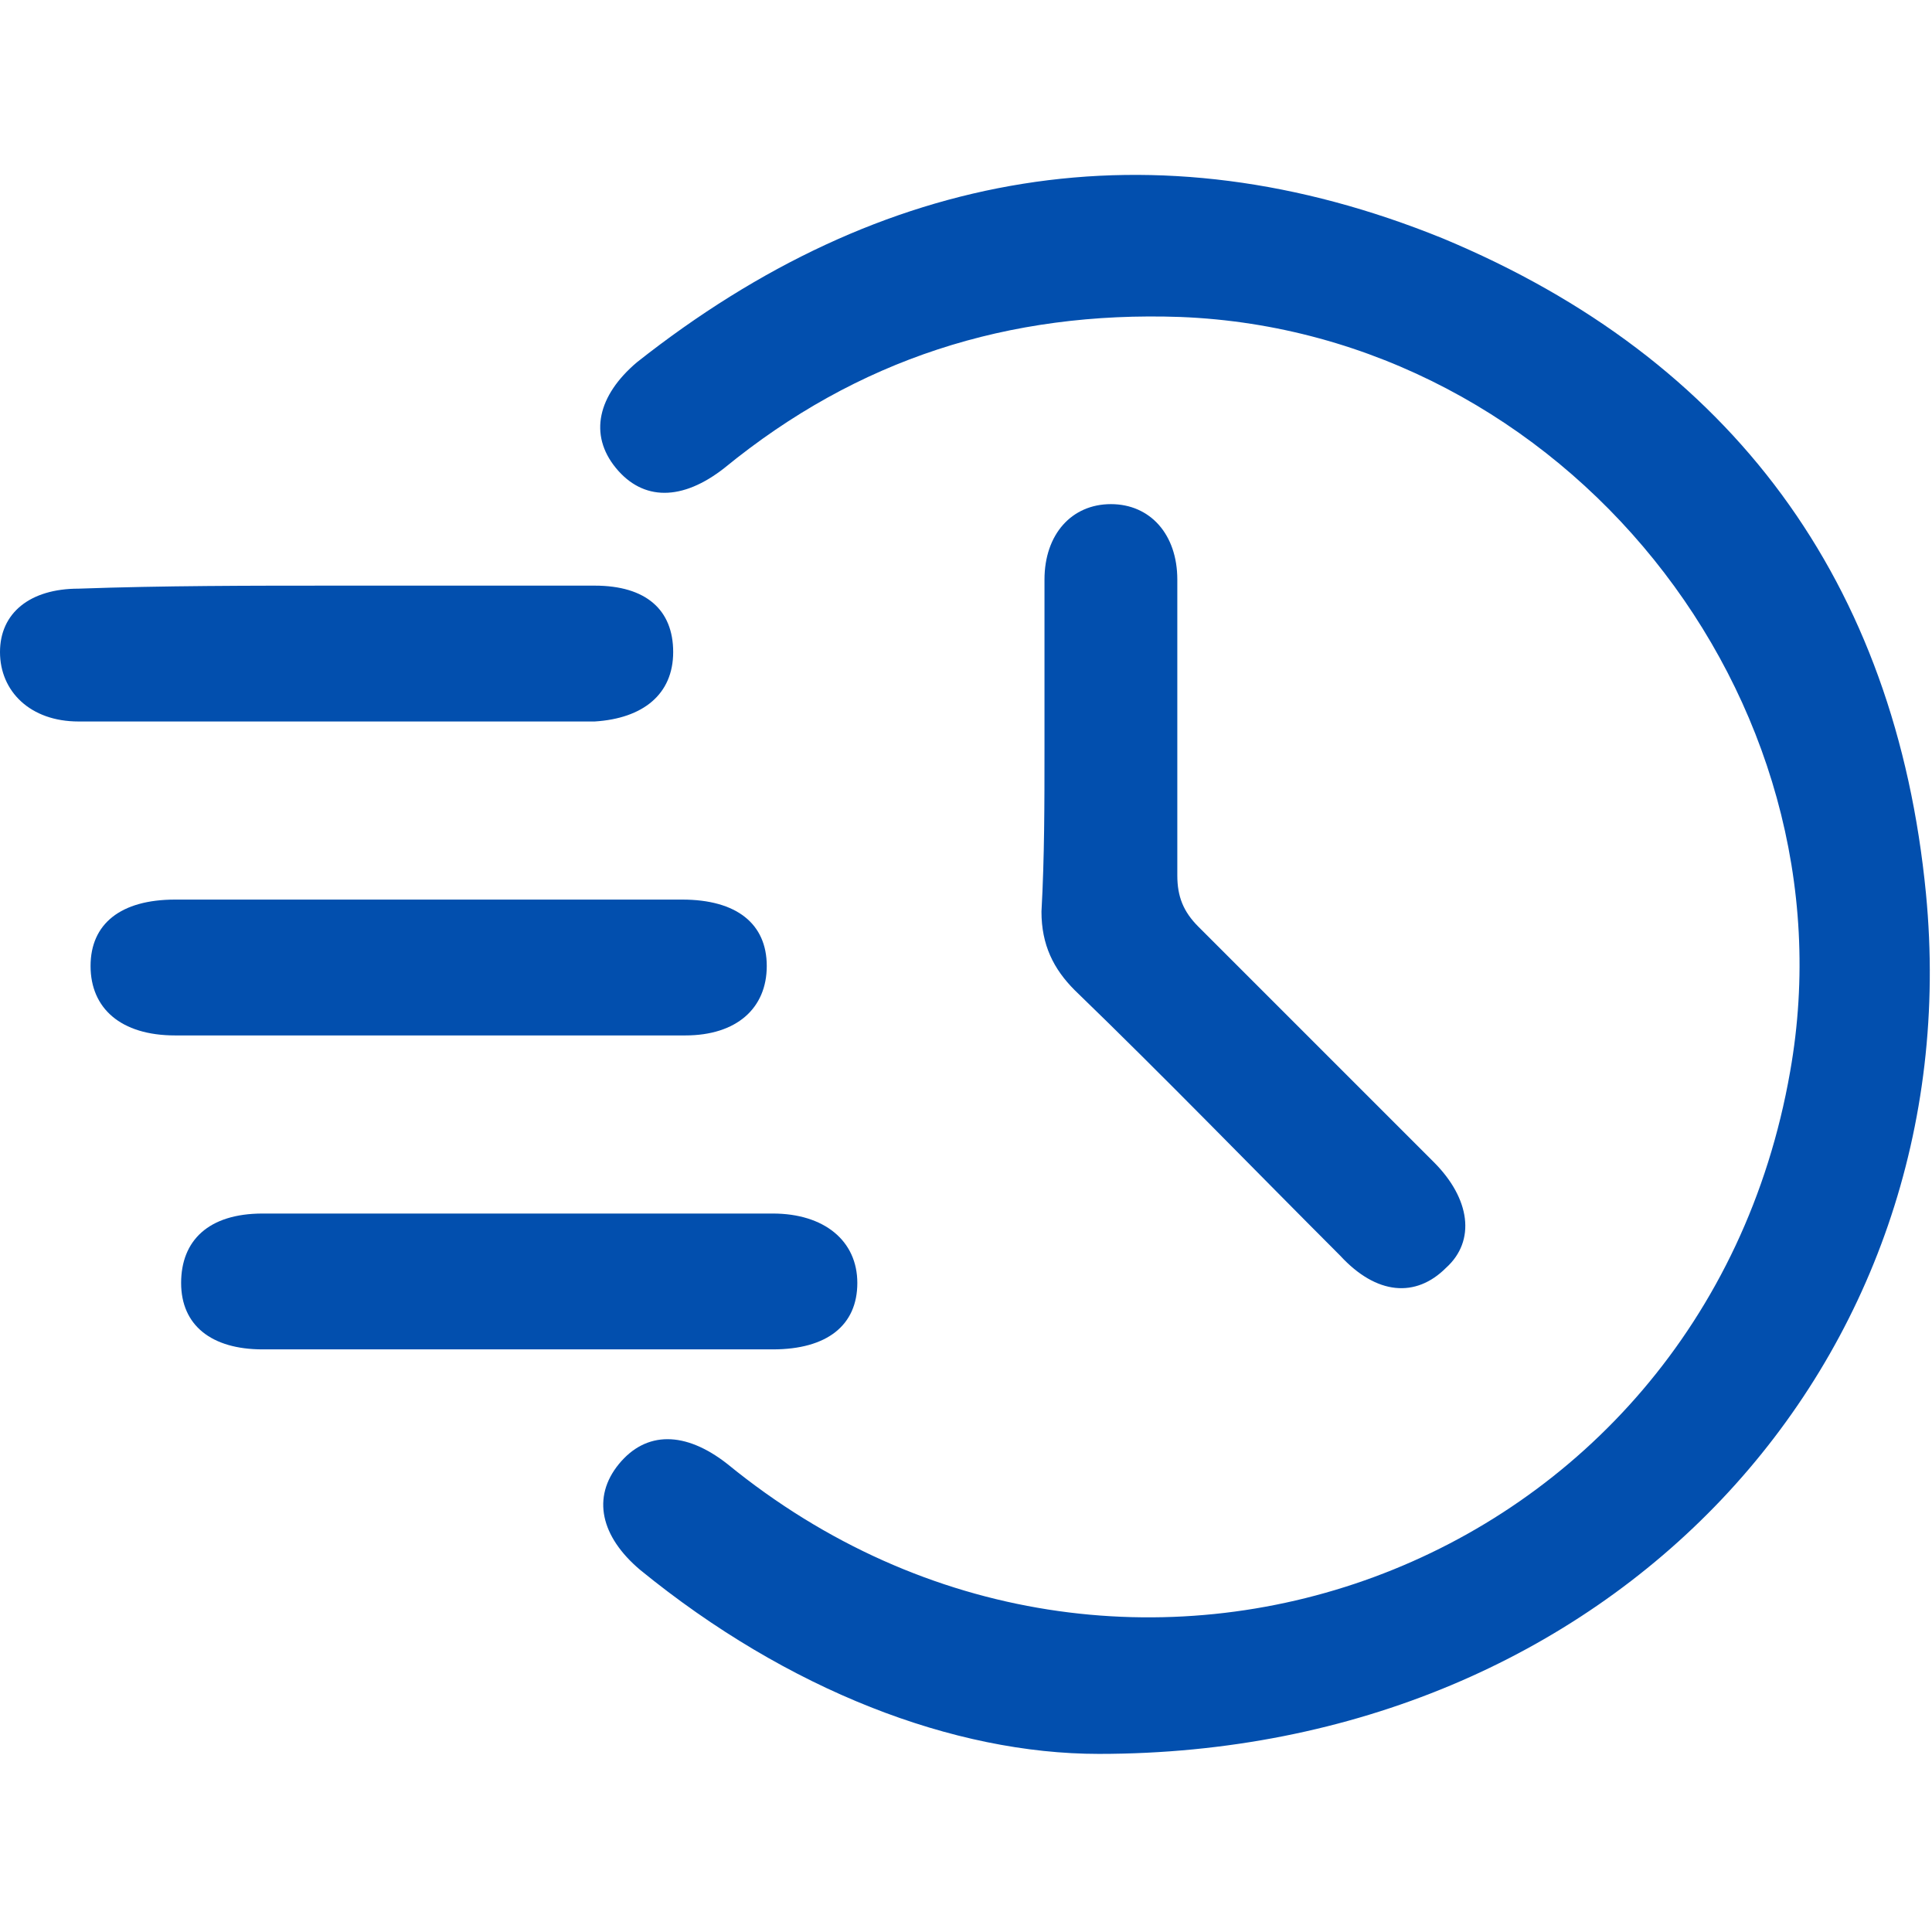
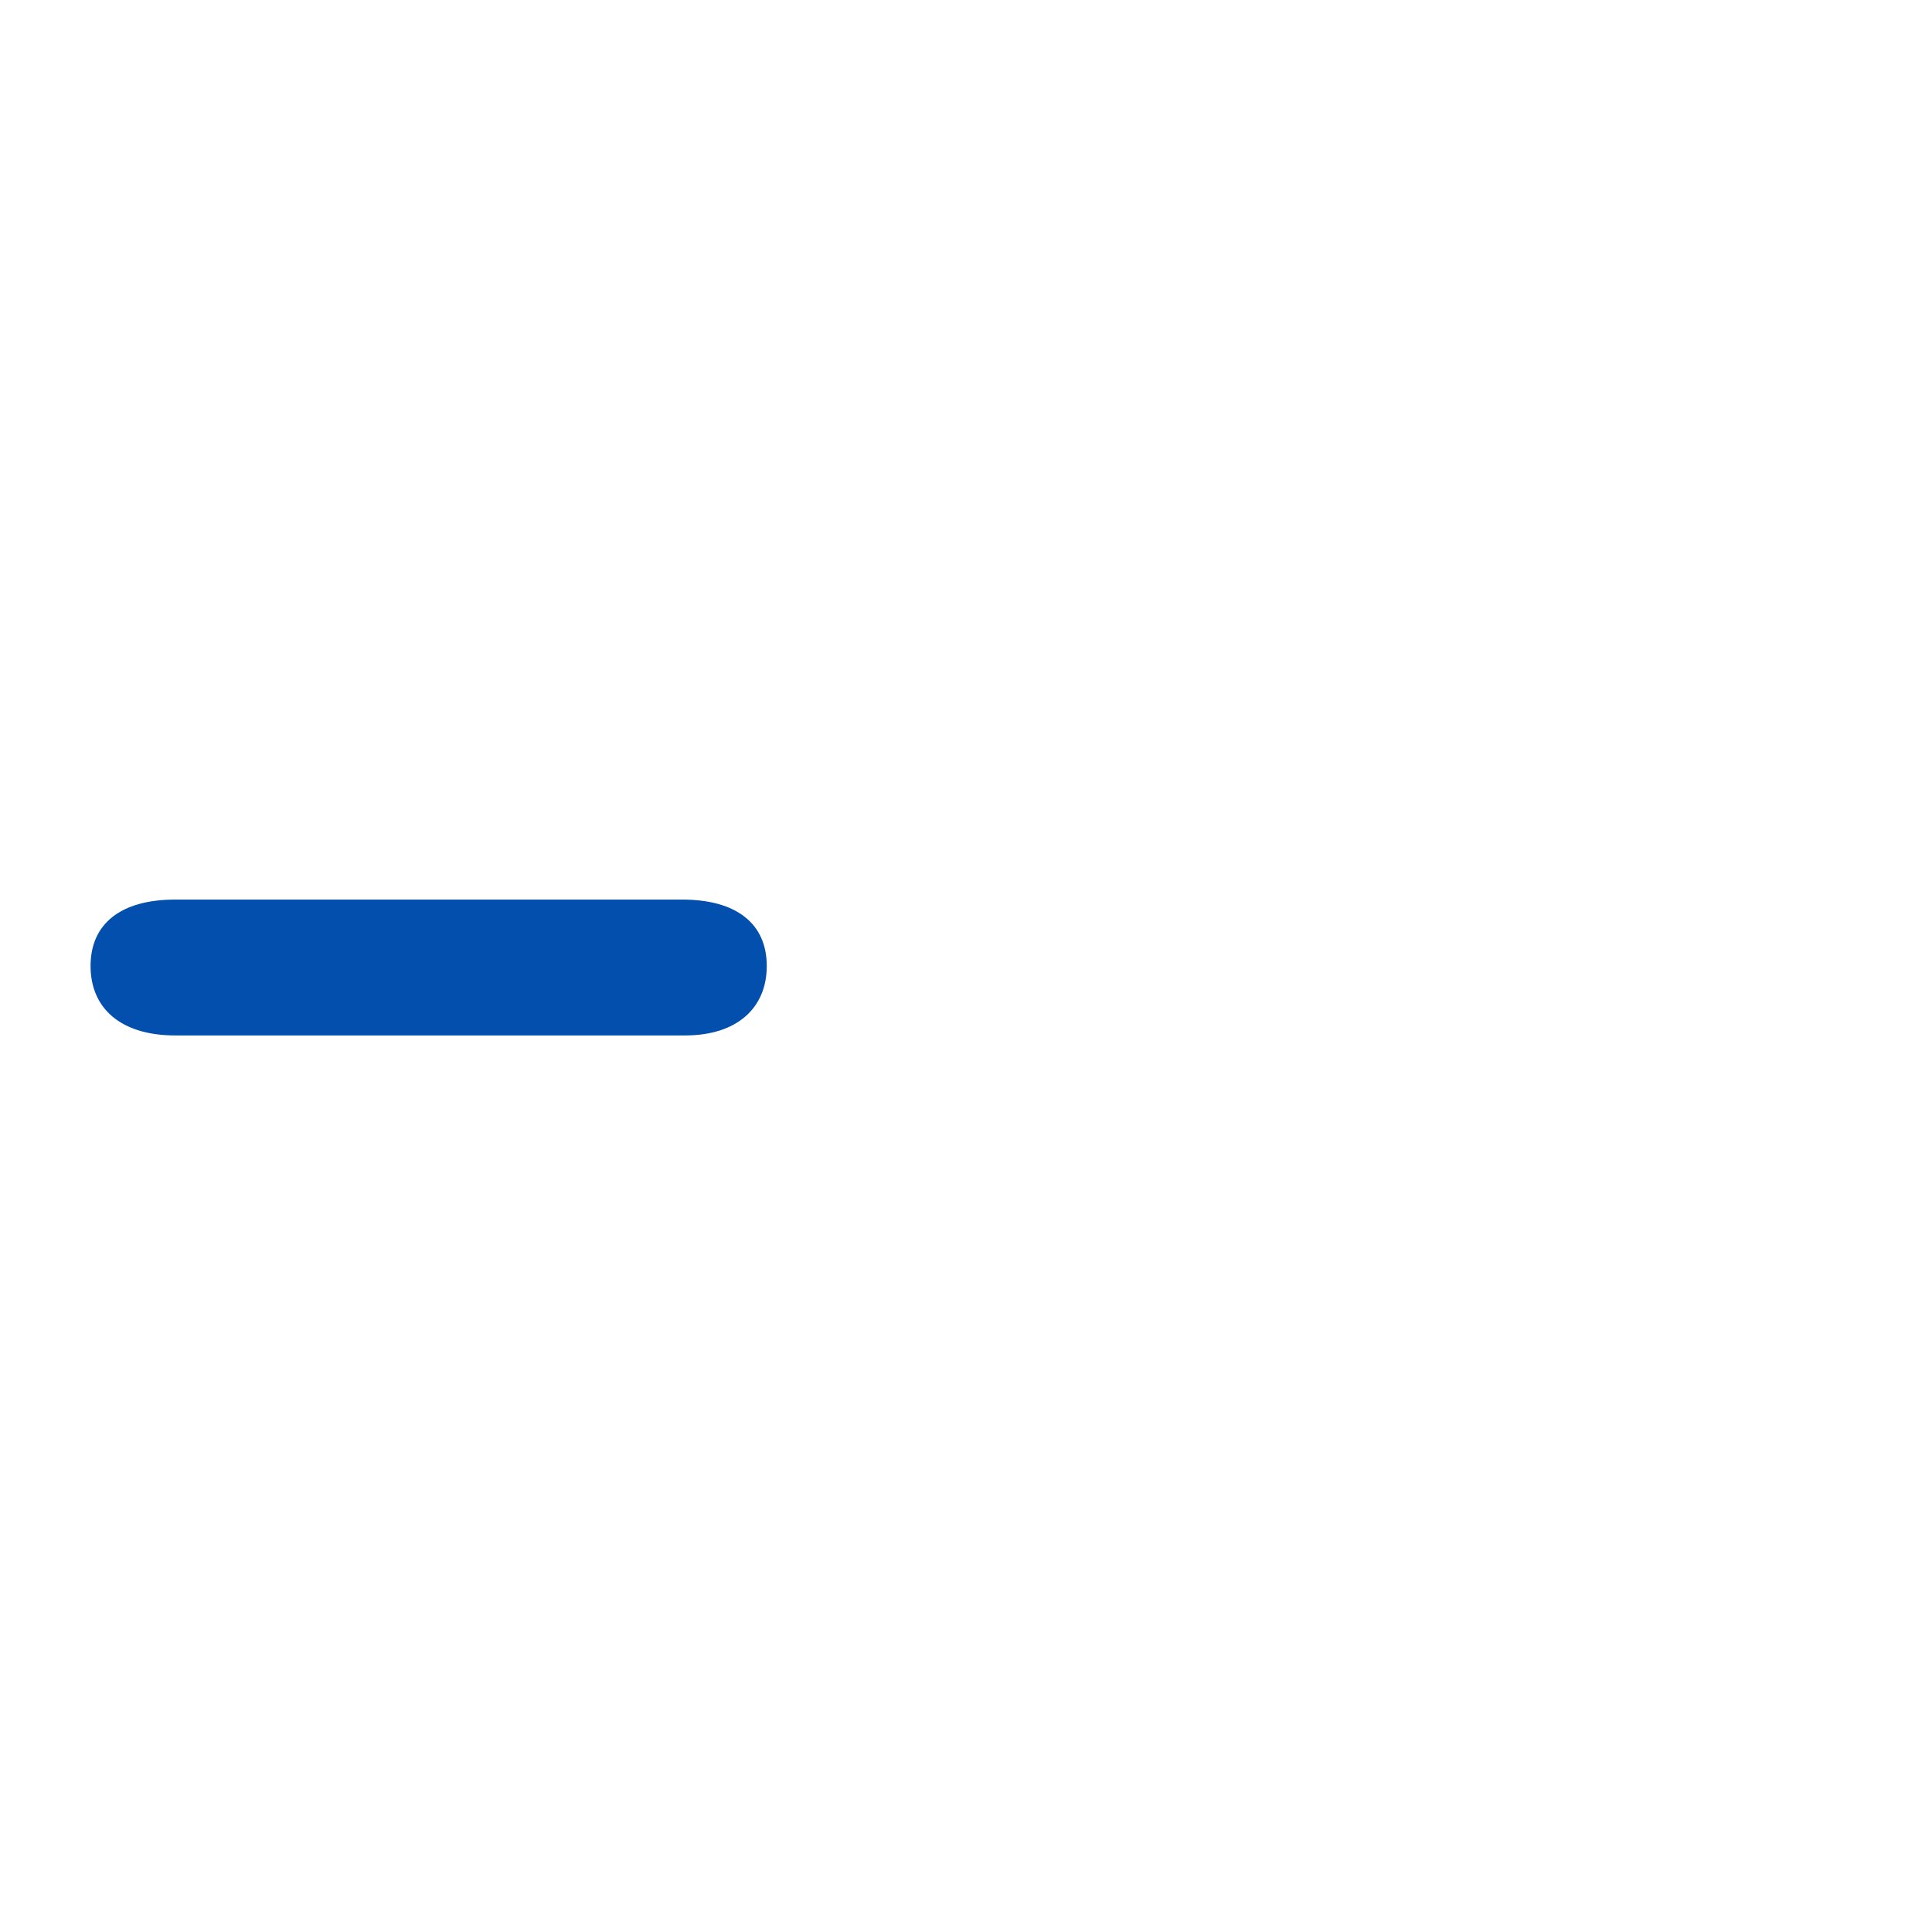
<svg xmlns="http://www.w3.org/2000/svg" version="1.1" id="Layer_1" x="0px" y="0px" width="64px" height="64px" viewBox="0 0 64 64" style="enable-background:new 0 0 64 64;" xml:space="preserve">
  <style type="text/css">
	.st0{fill:#024FAE;}
	.st1{fill:#FF5C05;}
</style>
  <g>
-     <path class="st0" d="M36.4,58.1c-4.8,0-10.3-2.1-15.2-6.1c-1.3-1.1-1.6-2.4-0.7-3.5c0.9-1.1,2.2-1.1,3.6,0   c13.1,10.7,32.3,3.6,35.2-13c2.2-12.4-7.5-24.5-20.2-25c-5.7-0.2-10.7,1.4-15.1,5c-1.4,1.1-2.7,1.1-3.6,0c-0.9-1.1-0.6-2.4,0.7-3.5   c8.1-6.4,17.1-8,26.7-4.1c9.6,4,15,11.4,16,21.7C65.3,45.1,53.4,58.1,36.4,58.1z" />
-     <path class="st0" d="M34.6,24.8c0-1.9,0-3.7,0-5.6c0-1.5,0.9-2.5,2.2-2.5c1.3,0,2.2,1,2.2,2.5c0,3.3,0,6.5,0,9.8   c0,0.7,0.2,1.2,0.7,1.7c2.6,2.6,5.2,5.2,7.8,7.8c1.2,1.2,1.4,2.6,0.4,3.5c-1,1-2.3,0.9-3.5-0.4c-2.9-2.9-5.8-5.9-8.8-8.8   c-0.7-0.7-1.1-1.5-1.1-2.6C34.6,28.4,34.6,26.6,34.6,24.8z" />
    <path class="st0" d="M14.2,29.8c2.8,0,5.6,0,8.4,0c1.8,0,2.8,0.8,2.8,2.2c0,1.4-1,2.3-2.7,2.3c-5.6,0-11.2,0-16.9,0   C4,34.3,3,33.4,3,32c0-1.4,1-2.2,2.8-2.2C8.6,29.8,11.4,29.8,14.2,29.8z" />
-     <path class="st0" d="M11.2,19.4c2.8,0,5.7,0,8.5,0c1.7,0,2.6,0.8,2.6,2.2c0,1.4-1,2.2-2.6,2.3c-5.7,0-11.4,0-17.1,0   c-1.6,0-2.6-1-2.6-2.3c0-1.3,1-2.1,2.6-2.1C5.4,19.4,8.3,19.4,11.2,19.4z" />
-     <path class="st0" d="M17.2,44.7c-2.8,0-5.7,0-8.5,0C7,44.7,6,43.9,6,42.5c0-1.4,0.9-2.3,2.7-2.3c5.6,0,11.2,0,16.9,0   c1.7,0,2.8,0.9,2.8,2.3c0,1.4-1,2.2-2.8,2.2C22.7,44.7,20,44.7,17.2,44.7z" />
  </g>
</svg>